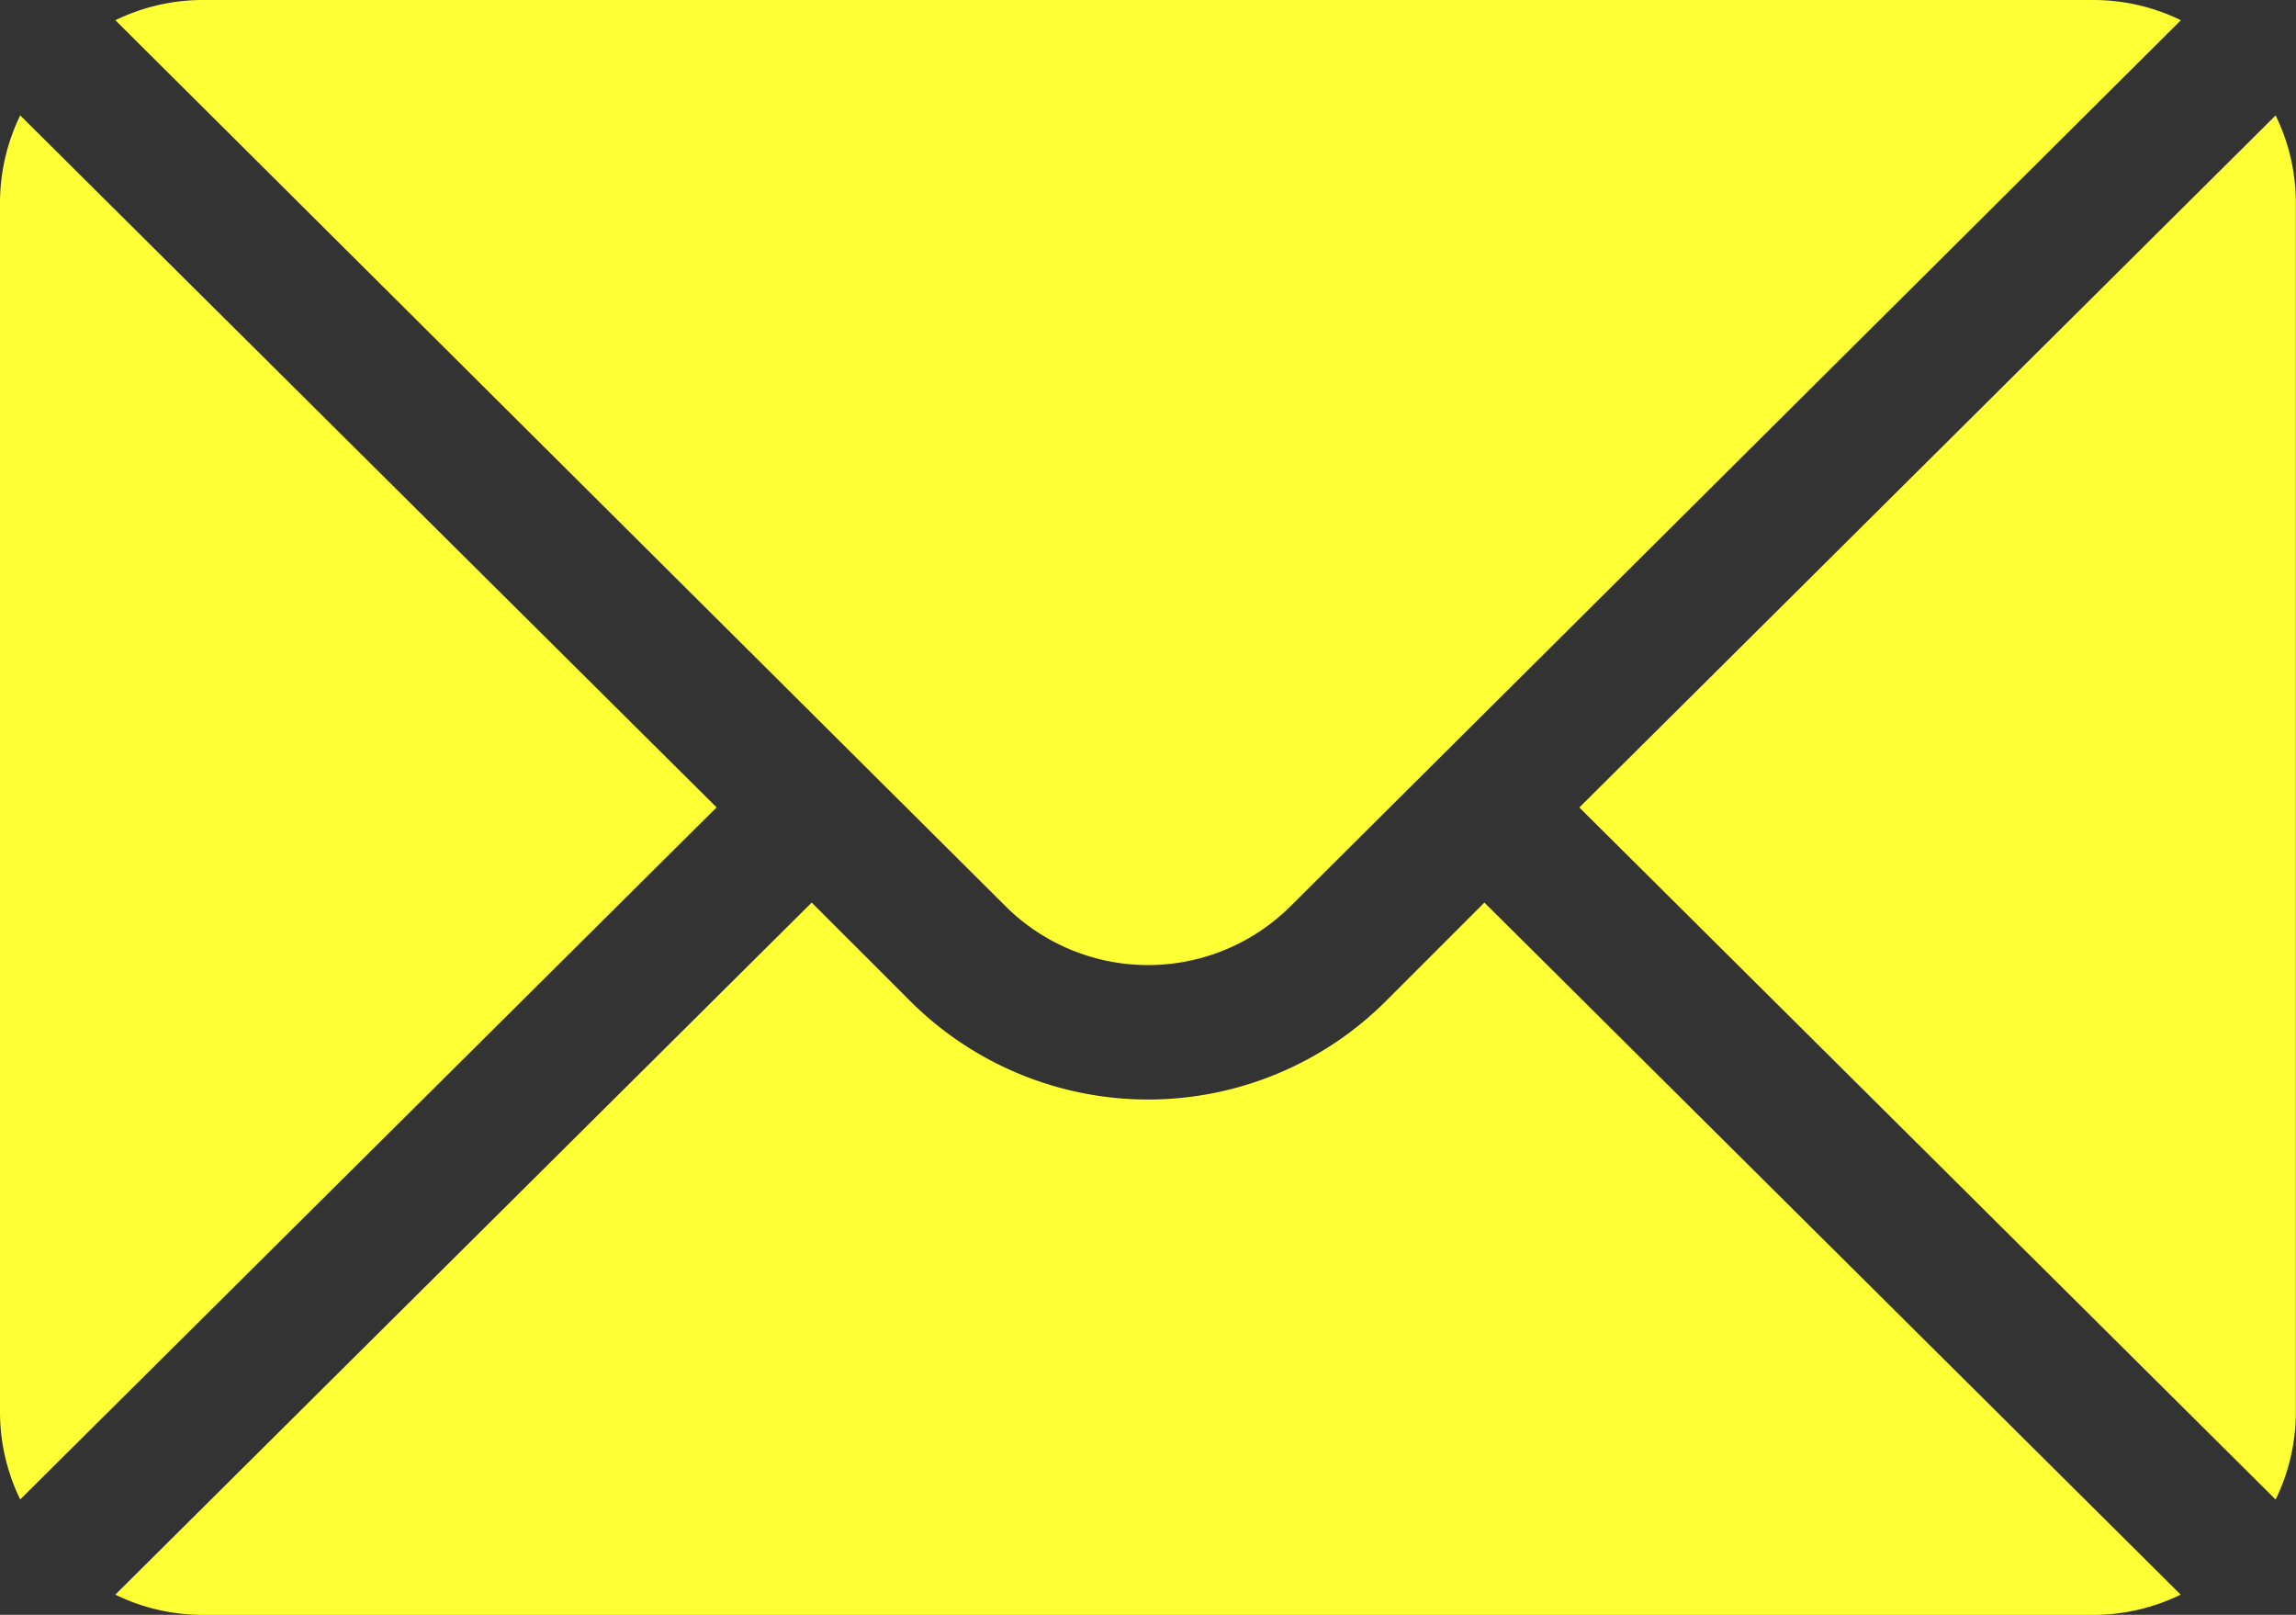
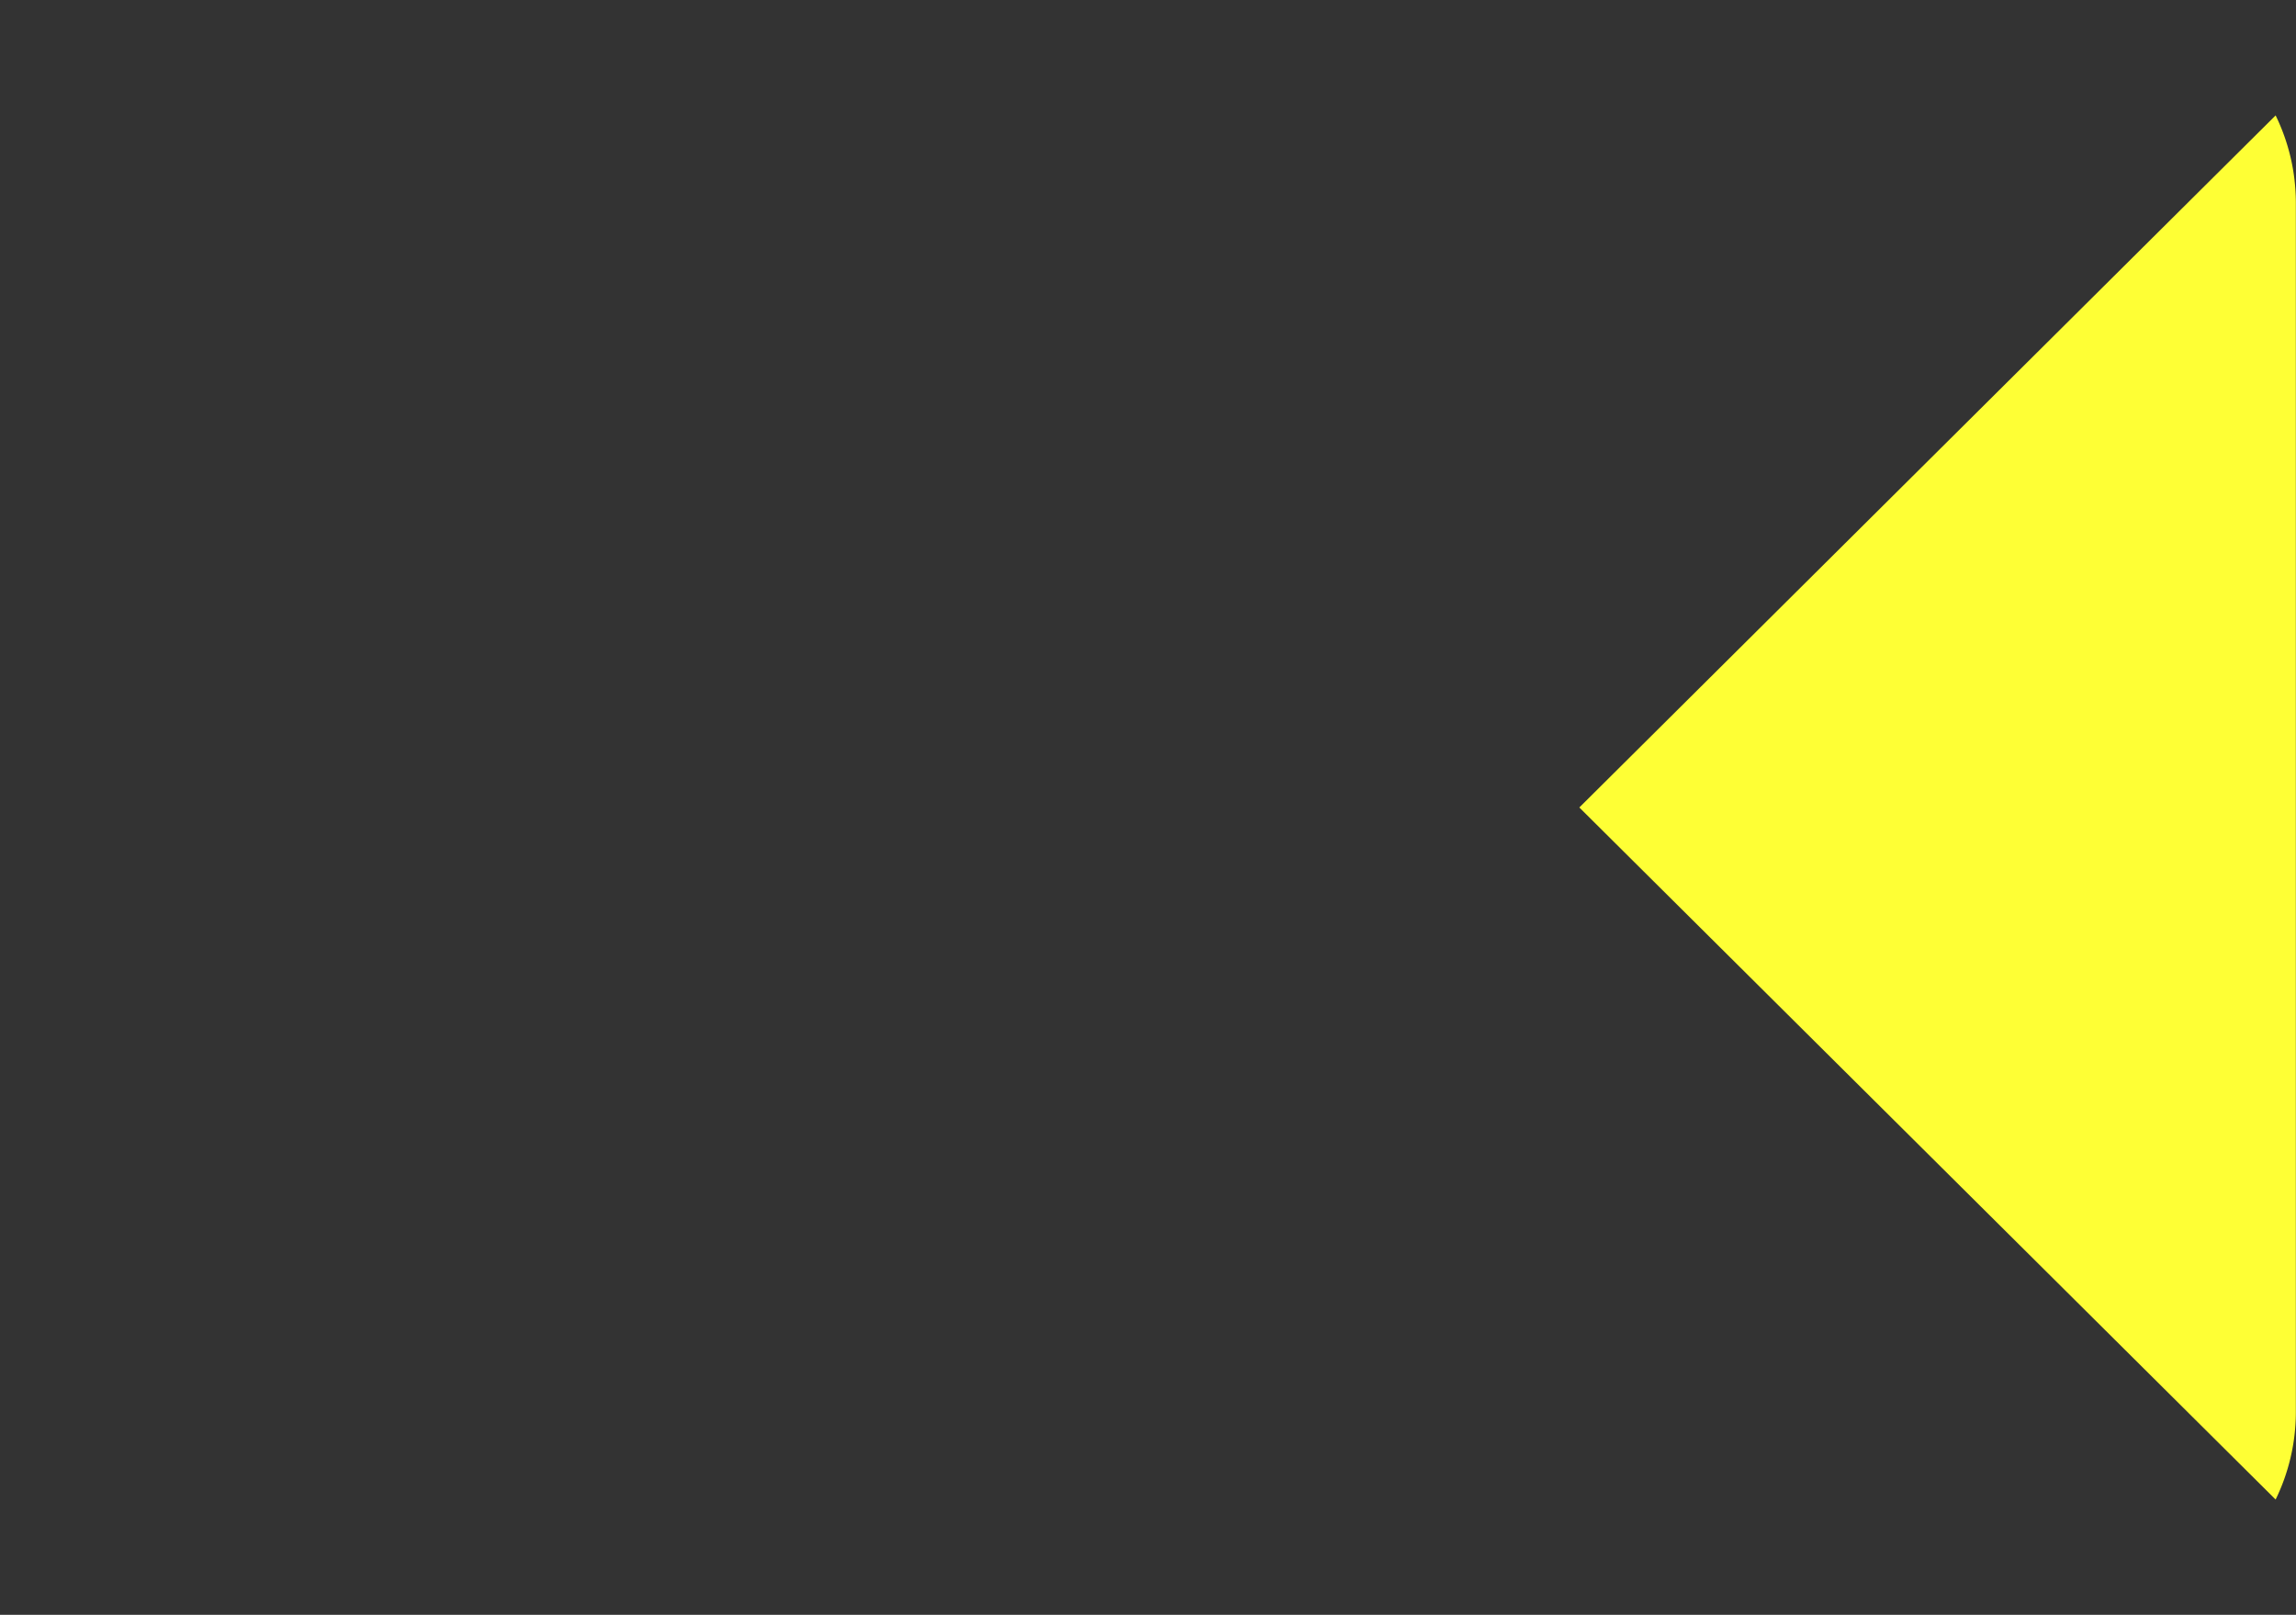
<svg xmlns="http://www.w3.org/2000/svg" width="32.117" height="22.582" viewBox="0 0 32.117 22.582">
  <rect x="0" y="0" width="32.117" height="22.582" fill="#333333" stroke="none" />
  <g id="Frame_989" data-name="Frame 989" transform="translate(-10 -14.156)">
    <path id="Path_5032" data-name="Path 5032" d="M39,15.563l-9.74,9.678L39,34.919a2.791,2.791,0,0,0,.283-1.209V16.772A2.79,2.79,0,0,0,39,15.563Z" transform="translate(2.832 0.207)" fill="#feff35" />
-     <path id="Path_5033" data-name="Path 5033" d="M39.088,14.156H12.616a2.79,2.79,0,0,0-1.209.283L23.856,26.826a2.825,2.825,0,0,0,3.992,0L40.3,14.439A2.79,2.79,0,0,0,39.088,14.156Z" transform="translate(0.207 0)" fill="#feff35" />
-     <path id="Path_5034" data-name="Path 5034" d="M10.283,15.563A2.79,2.79,0,0,0,10,16.772V33.709a2.79,2.79,0,0,0,.283,1.209l9.741-9.678Z" transform="translate(0 0.207)" fill="#feff35" />
-     <path id="Path_5035" data-name="Path 5035" d="M30.557,25.16l-1.378,1.378a4.709,4.709,0,0,1-6.653,0L21.147,25.16l-9.741,9.678a2.789,2.789,0,0,0,1.209.283H39.088a2.788,2.788,0,0,0,1.209-.283Z" transform="translate(0.207 1.618)" fill="#feff35" />
  </g>
</svg>